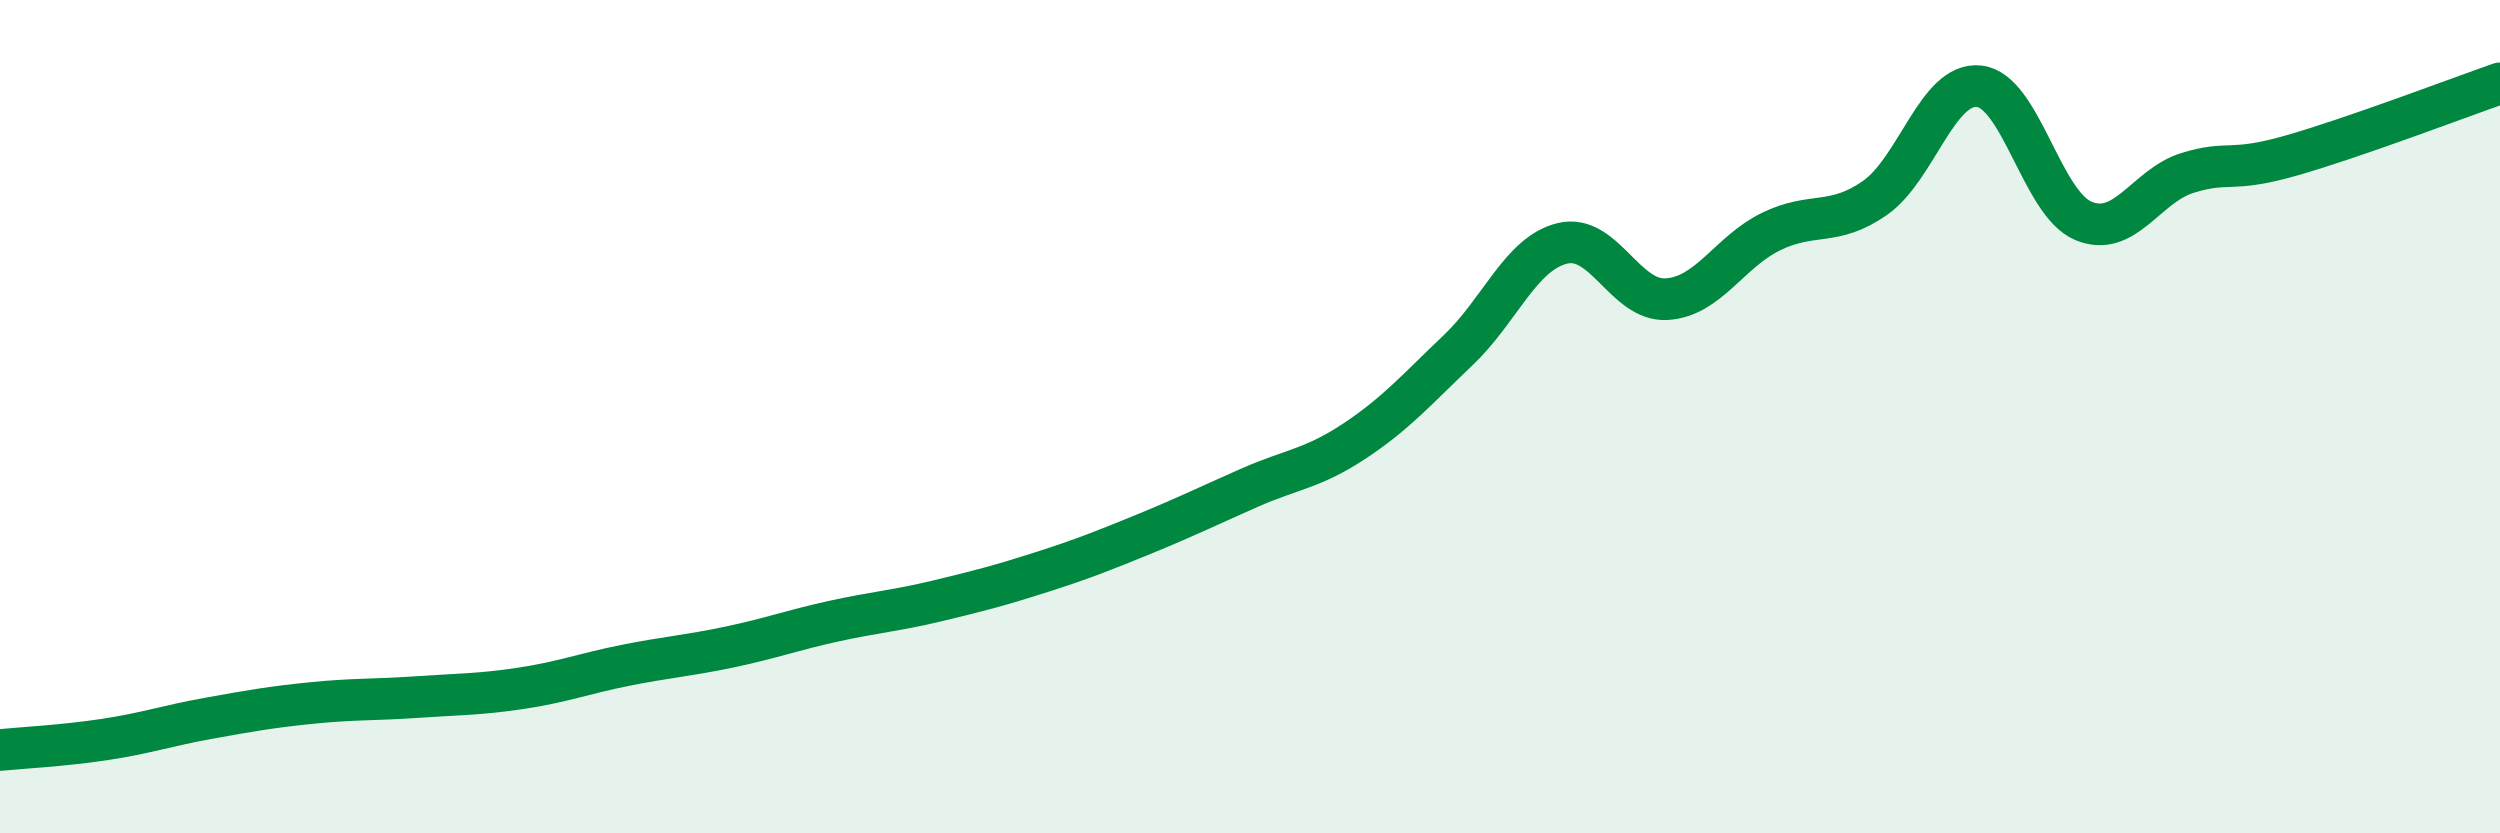
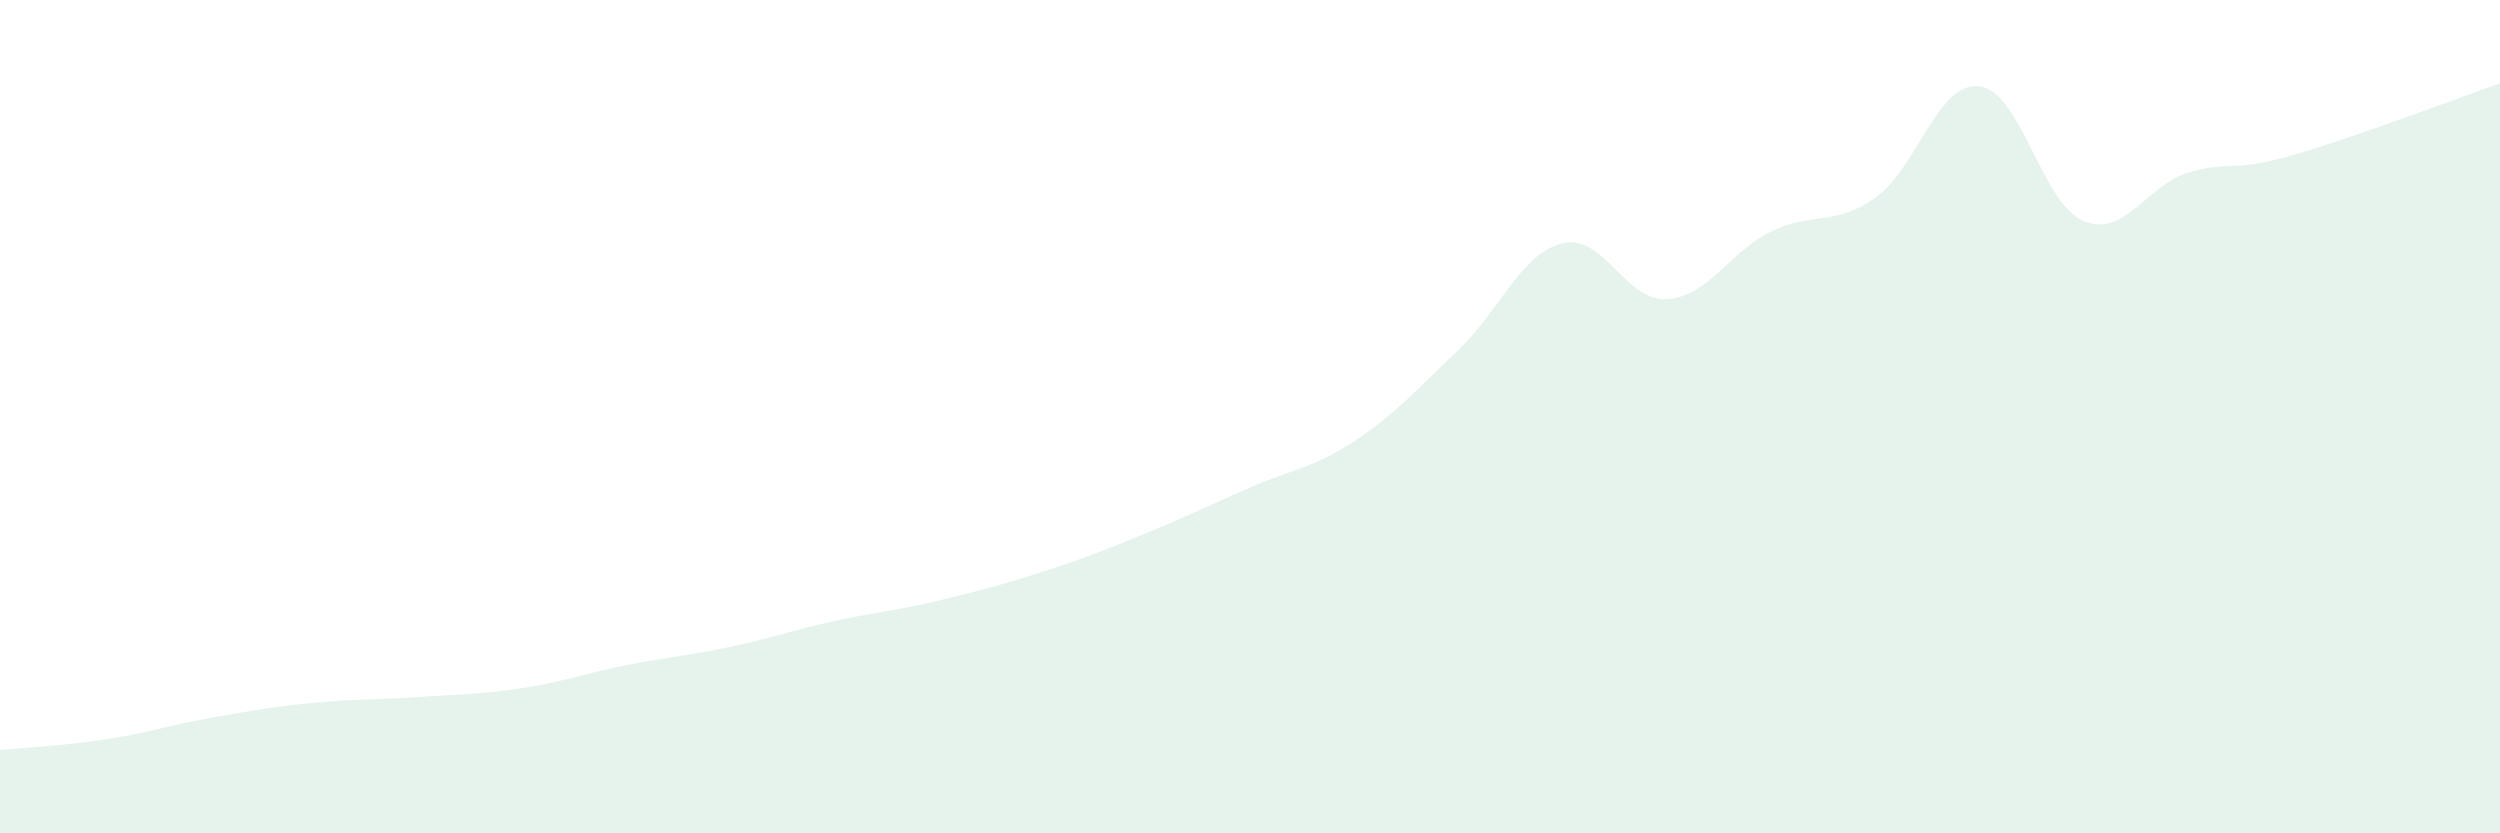
<svg xmlns="http://www.w3.org/2000/svg" width="60" height="20" viewBox="0 0 60 20">
  <path d="M 0,18 C 0.5,17.95 1.5,17.9 2.5,17.75 C 3.5,17.6 4,17.42 5,17.24 C 6,17.06 6.5,16.97 7.5,16.87 C 8.5,16.77 9,16.8 10,16.73 C 11,16.66 11.5,16.67 12.5,16.52 C 13.5,16.37 14,16.17 15,15.97 C 16,15.77 16.5,15.74 17.5,15.53 C 18.5,15.32 19,15.13 20,14.91 C 21,14.69 21.5,14.66 22.5,14.42 C 23.5,14.18 24,14.05 25,13.73 C 26,13.41 26.5,13.21 27.5,12.8 C 28.5,12.39 29,12.14 30,11.7 C 31,11.26 31.5,11.25 32.5,10.59 C 33.5,9.93 34,9.35 35,8.4 C 36,7.45 36.5,6.08 37.5,5.84 C 38.5,5.6 39,7.24 40,7.18 C 41,7.12 41.5,6.05 42.5,5.56 C 43.5,5.07 44,5.45 45,4.75 C 46,4.05 46.5,1.96 47.5,2.07 C 48.5,2.18 49,4.88 50,5.3 C 51,5.72 51.5,4.46 52.5,4.15 C 53.5,3.84 53.5,4.16 55,3.73 C 56.5,3.3 59,2.35 60,2L60 20L0 20Z" fill="#008740" opacity="0.1" stroke-linecap="round" stroke-linejoin="round" />
-   <path d="M 0,18 C 0.5,17.95 1.5,17.9 2.5,17.75 C 3.5,17.6 4,17.42 5,17.24 C 6,17.06 6.5,16.97 7.5,16.87 C 8.5,16.77 9,16.8 10,16.73 C 11,16.66 11.5,16.67 12.5,16.52 C 13.5,16.37 14,16.17 15,15.97 C 16,15.77 16.5,15.74 17.5,15.53 C 18.5,15.32 19,15.13 20,14.91 C 21,14.69 21.5,14.66 22.5,14.42 C 23.5,14.18 24,14.05 25,13.73 C 26,13.41 26.5,13.21 27.5,12.8 C 28.5,12.39 29,12.14 30,11.7 C 31,11.26 31.5,11.25 32.5,10.59 C 33.5,9.93 34,9.35 35,8.4 C 36,7.45 36.5,6.08 37.5,5.84 C 38.5,5.6 39,7.24 40,7.18 C 41,7.12 41.5,6.05 42.5,5.56 C 43.5,5.07 44,5.45 45,4.75 C 46,4.05 46.5,1.96 47.5,2.07 C 48.5,2.18 49,4.88 50,5.3 C 51,5.72 51.5,4.46 52.5,4.15 C 53.5,3.84 53.5,4.16 55,3.73 C 56.5,3.3 59,2.35 60,2" stroke="#008740" stroke-width="1" fill="none" stroke-linecap="round" stroke-linejoin="round" />
</svg>